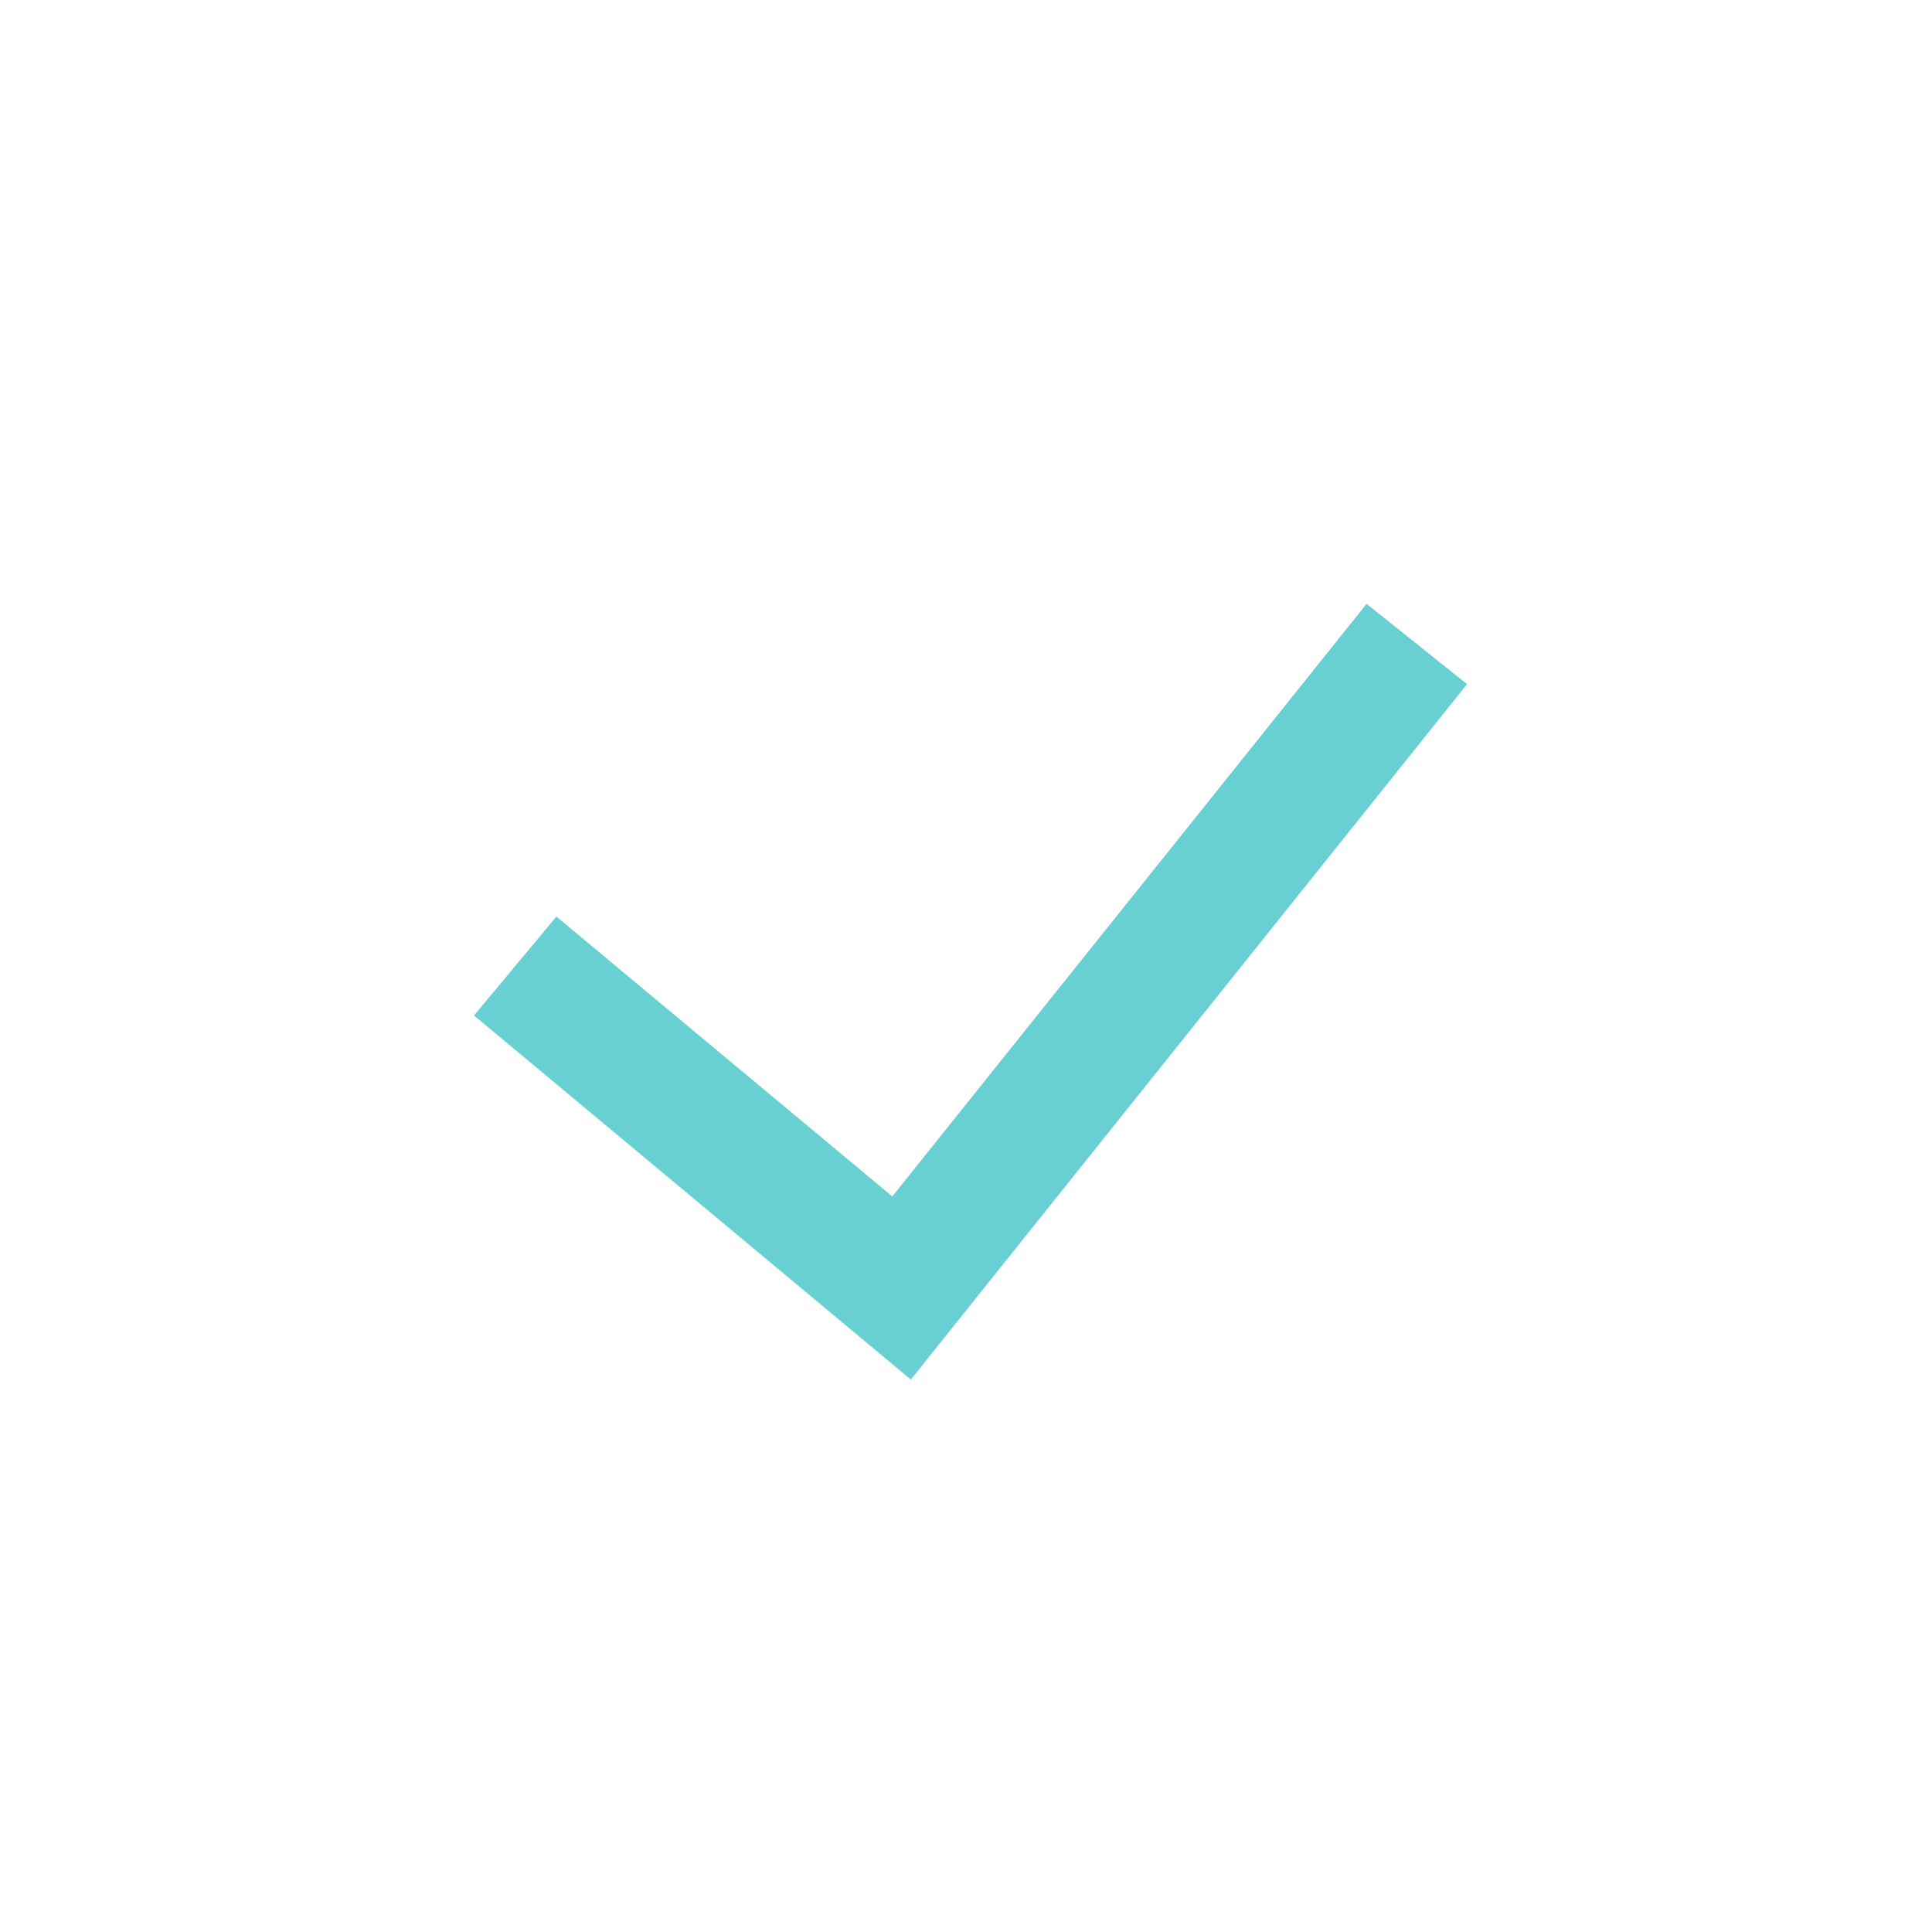
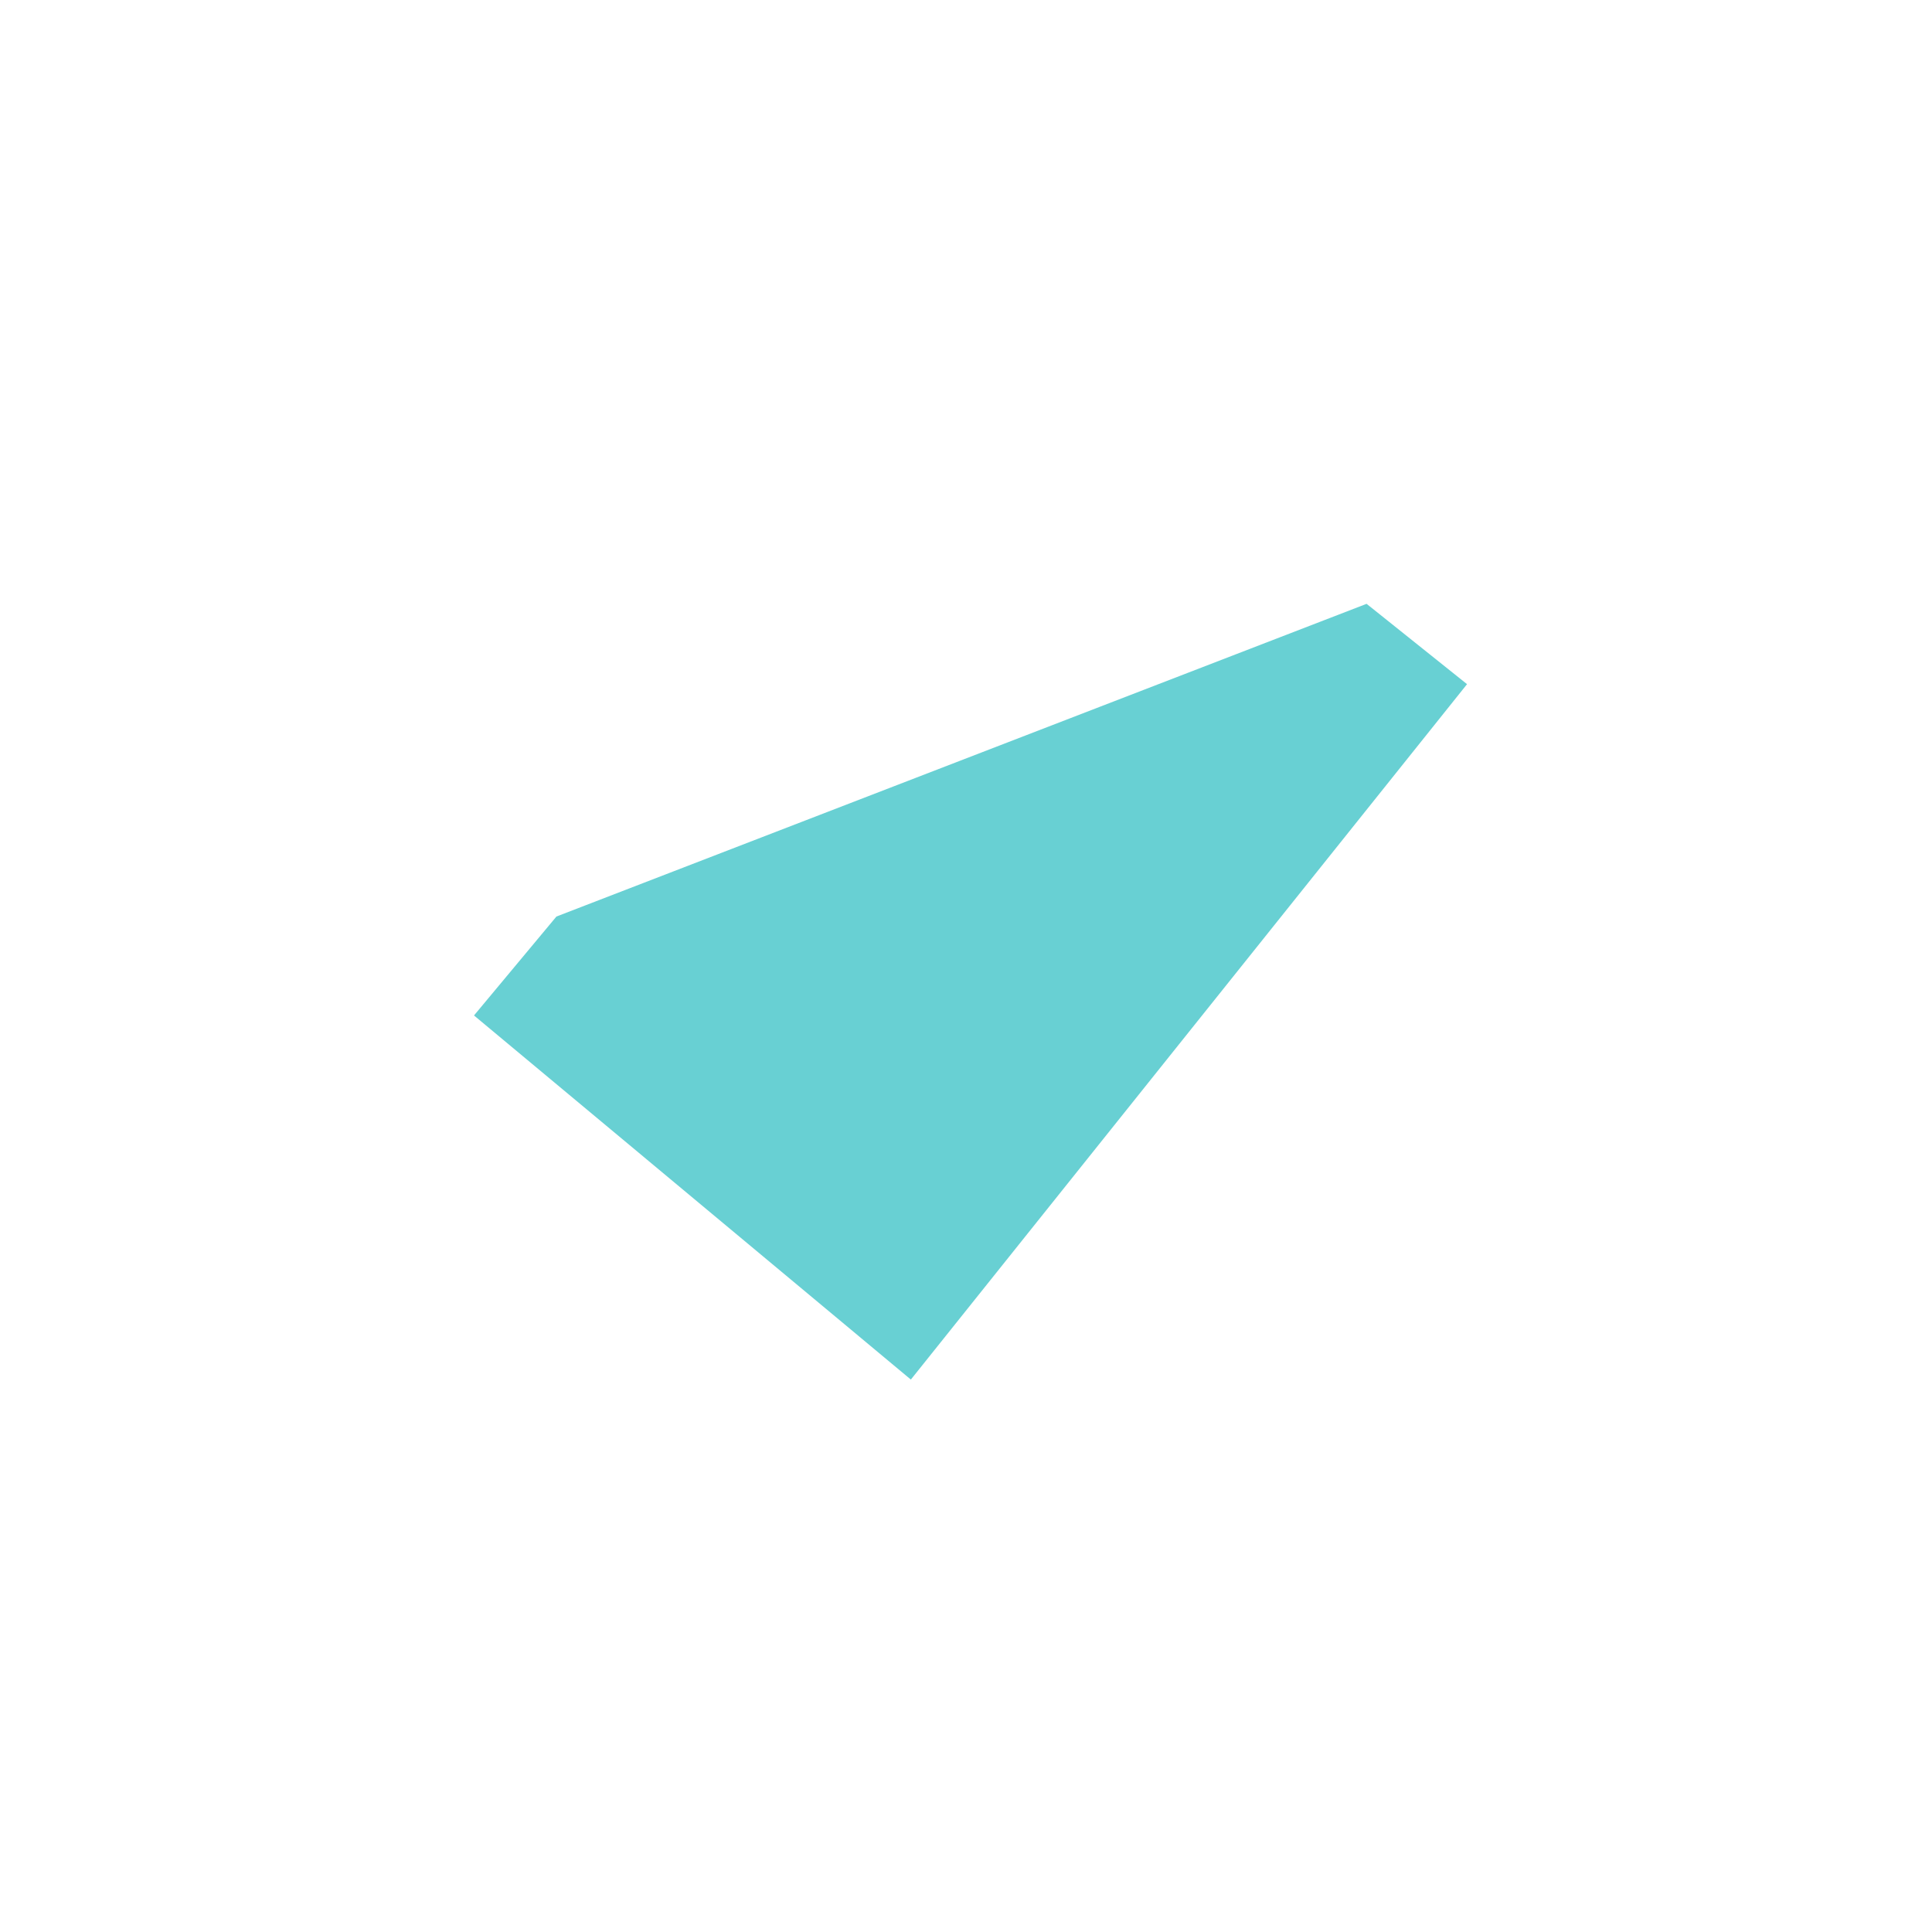
<svg xmlns="http://www.w3.org/2000/svg" width="50" height="50" viewBox="0 0 50 50" fill="none">
-   <path fill-rule="evenodd" clip-rule="evenodd" d="M37.967 17.706L23.573 35.703L12.267 26.28L14.4 23.72L23.093 30.963L35.367 15.627L37.967 17.706Z" fill="#68D0D3" />
+   <path fill-rule="evenodd" clip-rule="evenodd" d="M37.967 17.706L23.573 35.703L12.267 26.28L14.4 23.72L35.367 15.627L37.967 17.706Z" fill="#68D0D3" />
</svg>